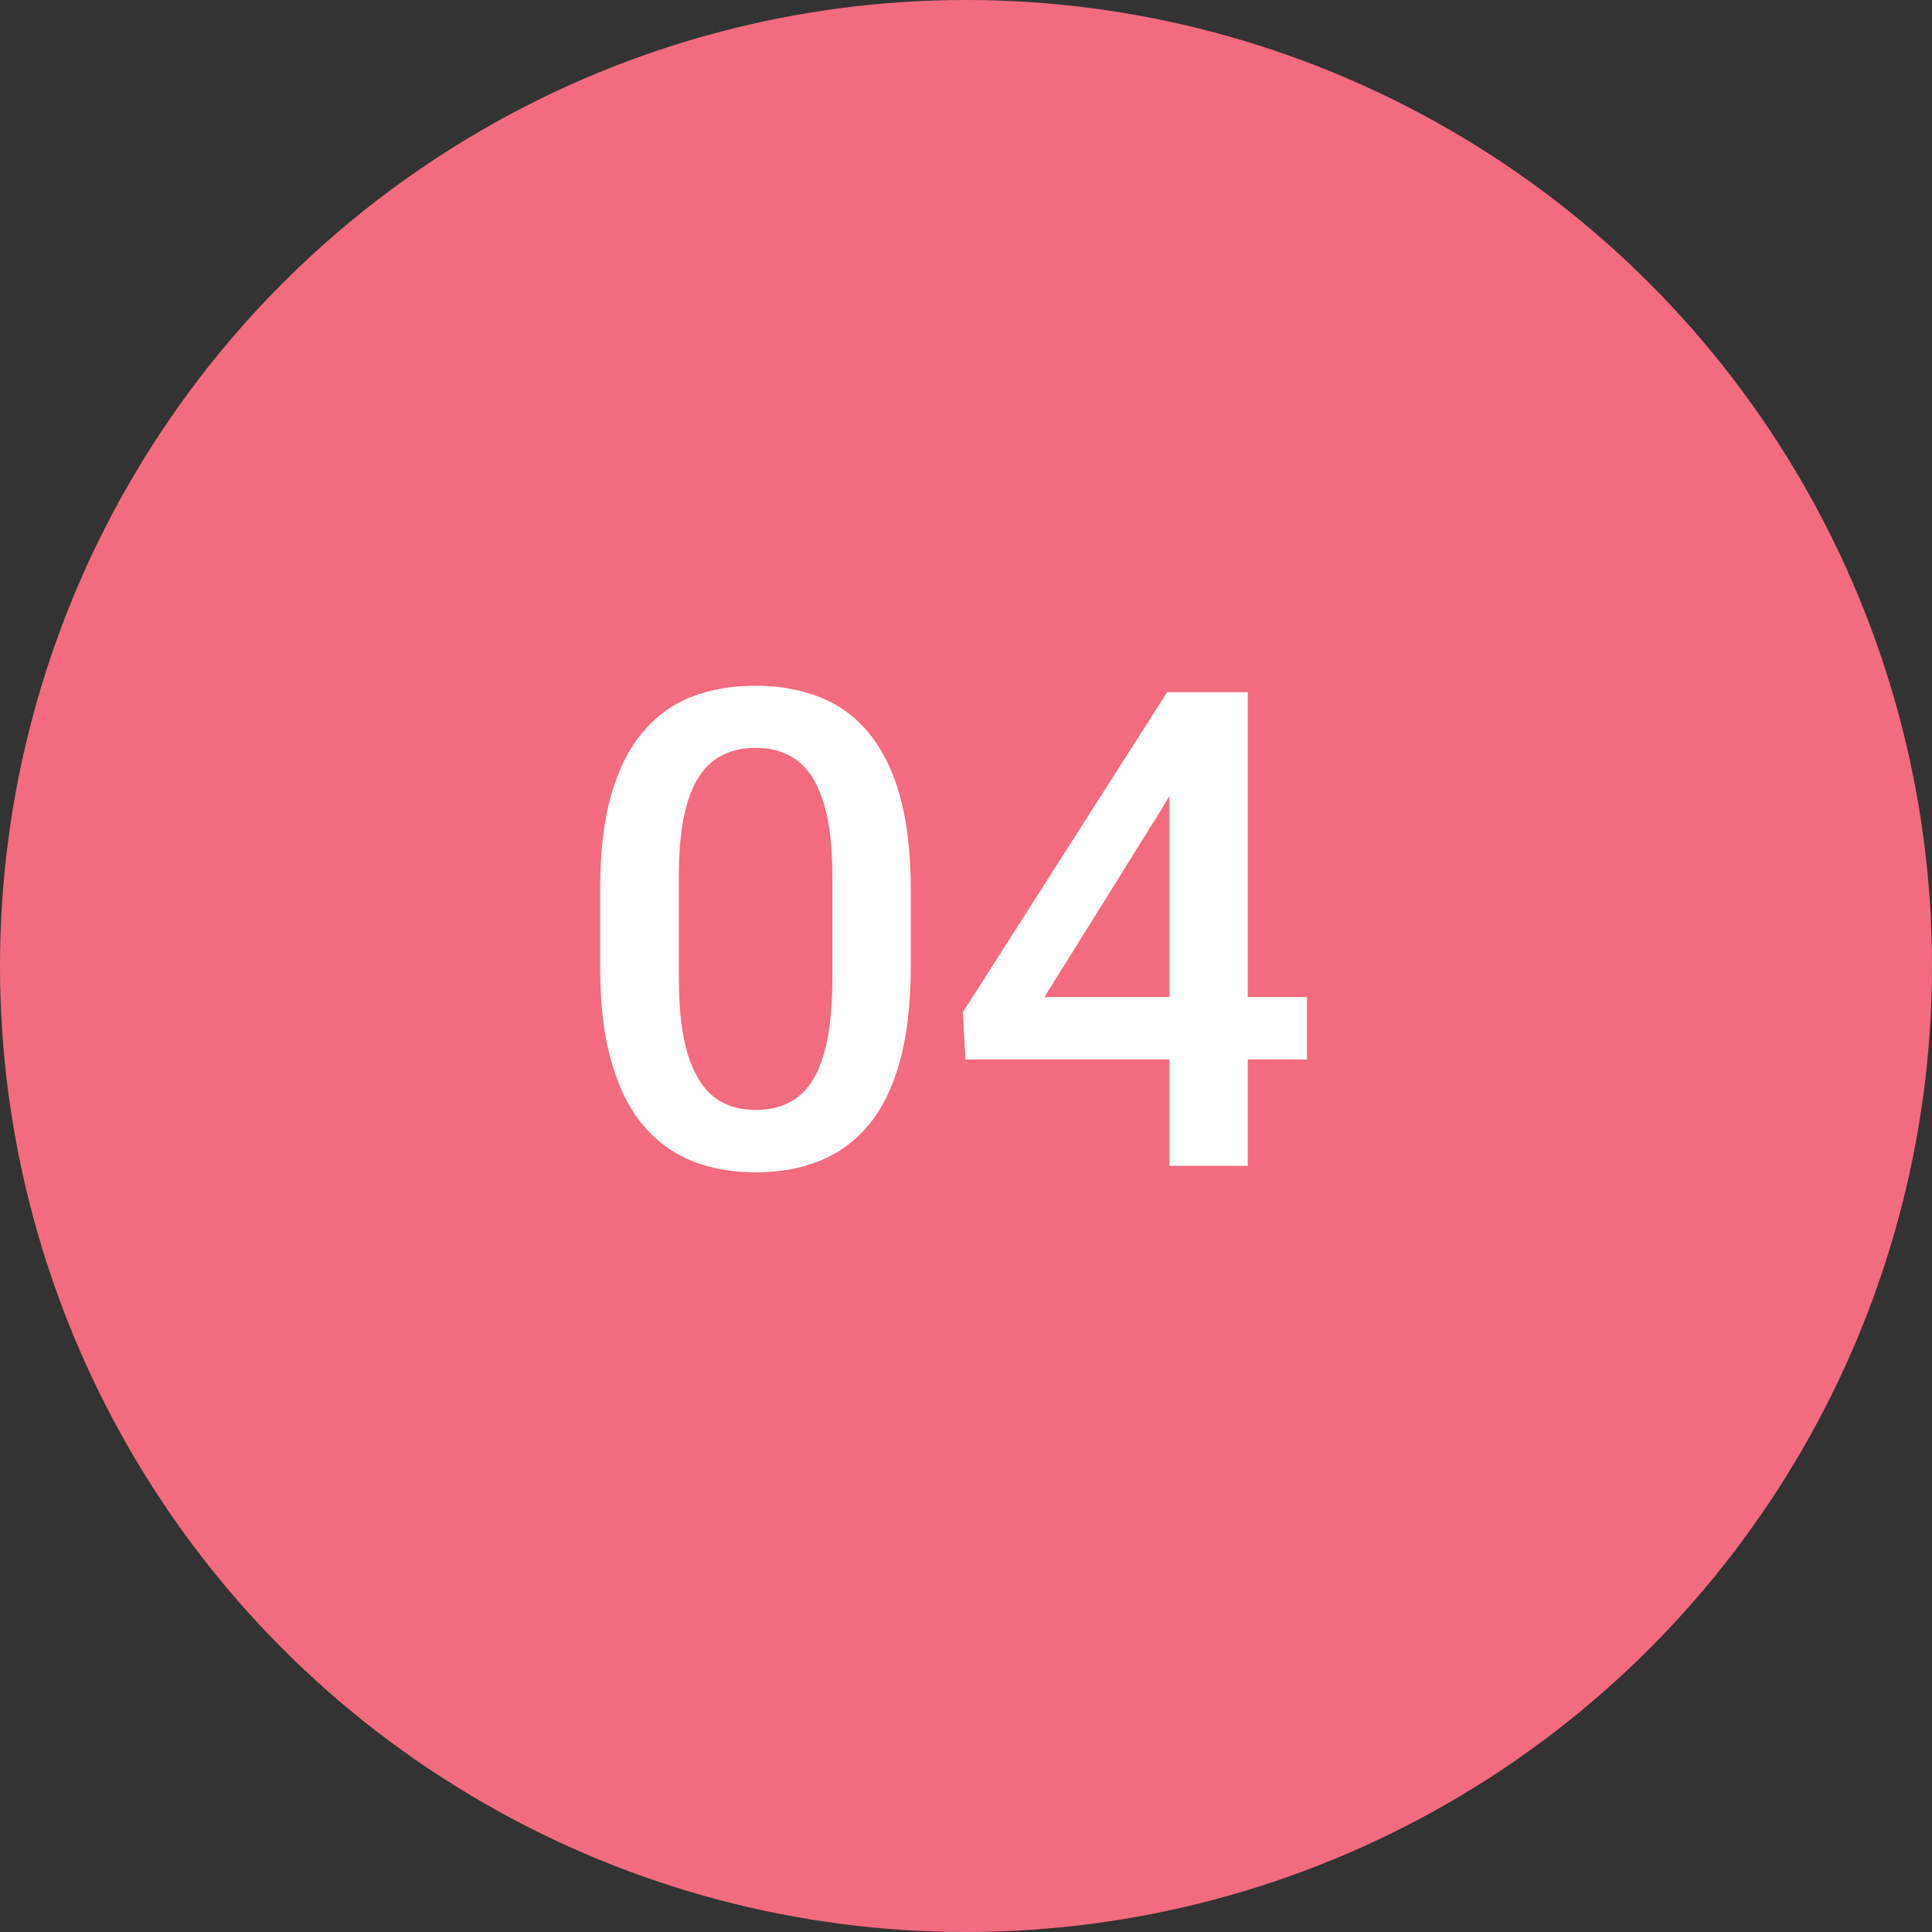
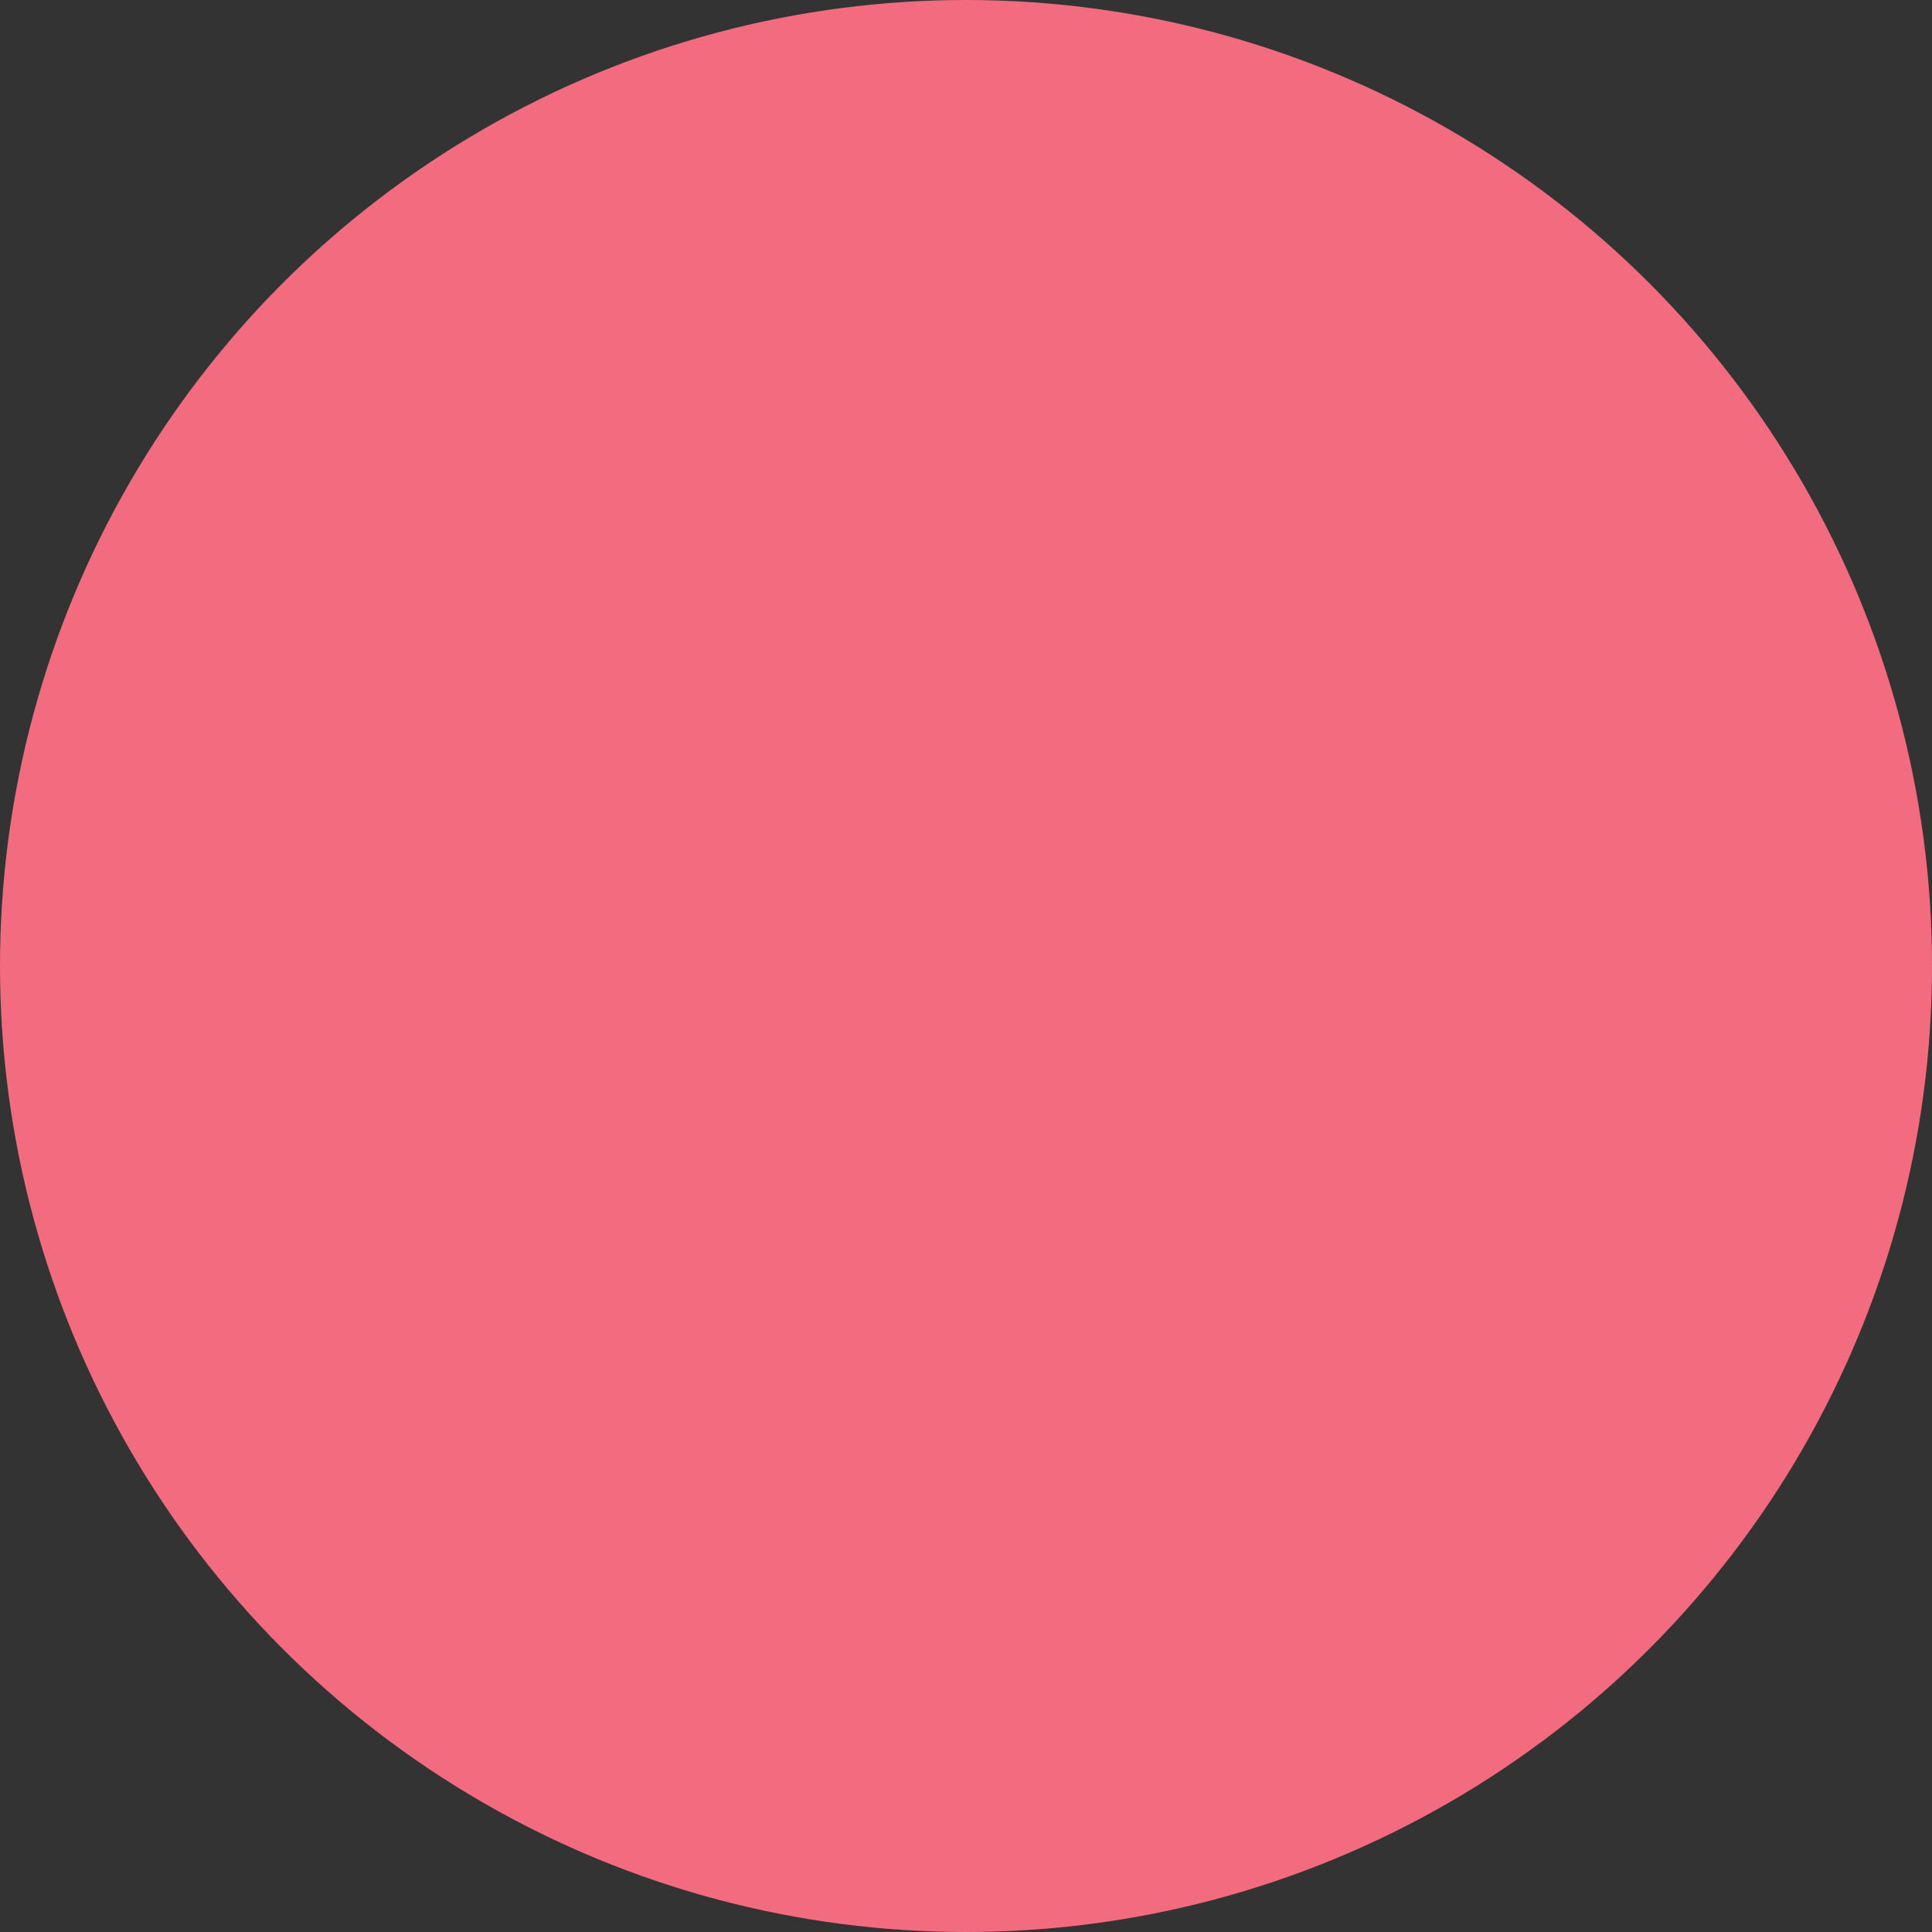
<svg xmlns="http://www.w3.org/2000/svg" width="58" height="58" viewBox="0 0 58 58" fill="none">
  <rect x="0" y="0" width="58" height="58" fill="#333333" stroke="none" />
  <circle cx="29" cy="29" r="29" fill="#F36B7F" />
-   <path d="M27.342 26.699V29.023C27.342 30.137 27.231 31.087 27.01 31.875C26.795 32.656 26.482 33.291 26.072 33.779C25.662 34.268 25.171 34.626 24.598 34.853C24.031 35.081 23.396 35.195 22.693 35.195C22.134 35.195 21.613 35.124 21.131 34.98C20.656 34.837 20.226 34.613 19.842 34.307C19.458 34.001 19.129 33.607 18.855 33.125C18.588 32.637 18.38 32.054 18.23 31.377C18.087 30.7 18.016 29.915 18.016 29.023V26.699C18.016 25.579 18.126 24.635 18.348 23.867C18.569 23.092 18.885 22.464 19.295 21.982C19.705 21.494 20.193 21.139 20.76 20.918C21.333 20.697 21.971 20.586 22.674 20.586C23.24 20.586 23.761 20.658 24.236 20.801C24.718 20.938 25.148 21.156 25.525 21.455C25.91 21.755 26.235 22.145 26.502 22.627C26.775 23.102 26.984 23.678 27.127 24.355C27.27 25.026 27.342 25.807 27.342 26.699ZM24.988 29.355V26.348C24.988 25.781 24.956 25.283 24.891 24.854C24.826 24.417 24.728 24.049 24.598 23.75C24.474 23.444 24.318 23.197 24.129 23.008C23.94 22.812 23.725 22.672 23.484 22.588C23.244 22.497 22.973 22.451 22.674 22.451C22.309 22.451 21.984 22.523 21.697 22.666C21.411 22.803 21.17 23.024 20.975 23.33C20.779 23.636 20.63 24.04 20.525 24.541C20.428 25.036 20.379 25.638 20.379 26.348V29.355C20.379 29.928 20.412 30.433 20.477 30.869C20.542 31.305 20.639 31.68 20.77 31.992C20.9 32.298 21.056 32.552 21.238 32.754C21.427 32.949 21.642 33.092 21.883 33.184C22.13 33.275 22.4 33.32 22.693 33.32C23.064 33.32 23.393 33.249 23.68 33.105C23.966 32.962 24.207 32.734 24.402 32.422C24.598 32.103 24.744 31.689 24.842 31.182C24.939 30.674 24.988 30.065 24.988 29.355ZM39.236 29.932V31.807H28.982L28.904 30.391L35.037 20.781H36.922L34.881 24.277L31.355 29.932H39.236ZM37.459 20.781V35H35.105V20.781H37.459Z" fill="white" />
</svg>